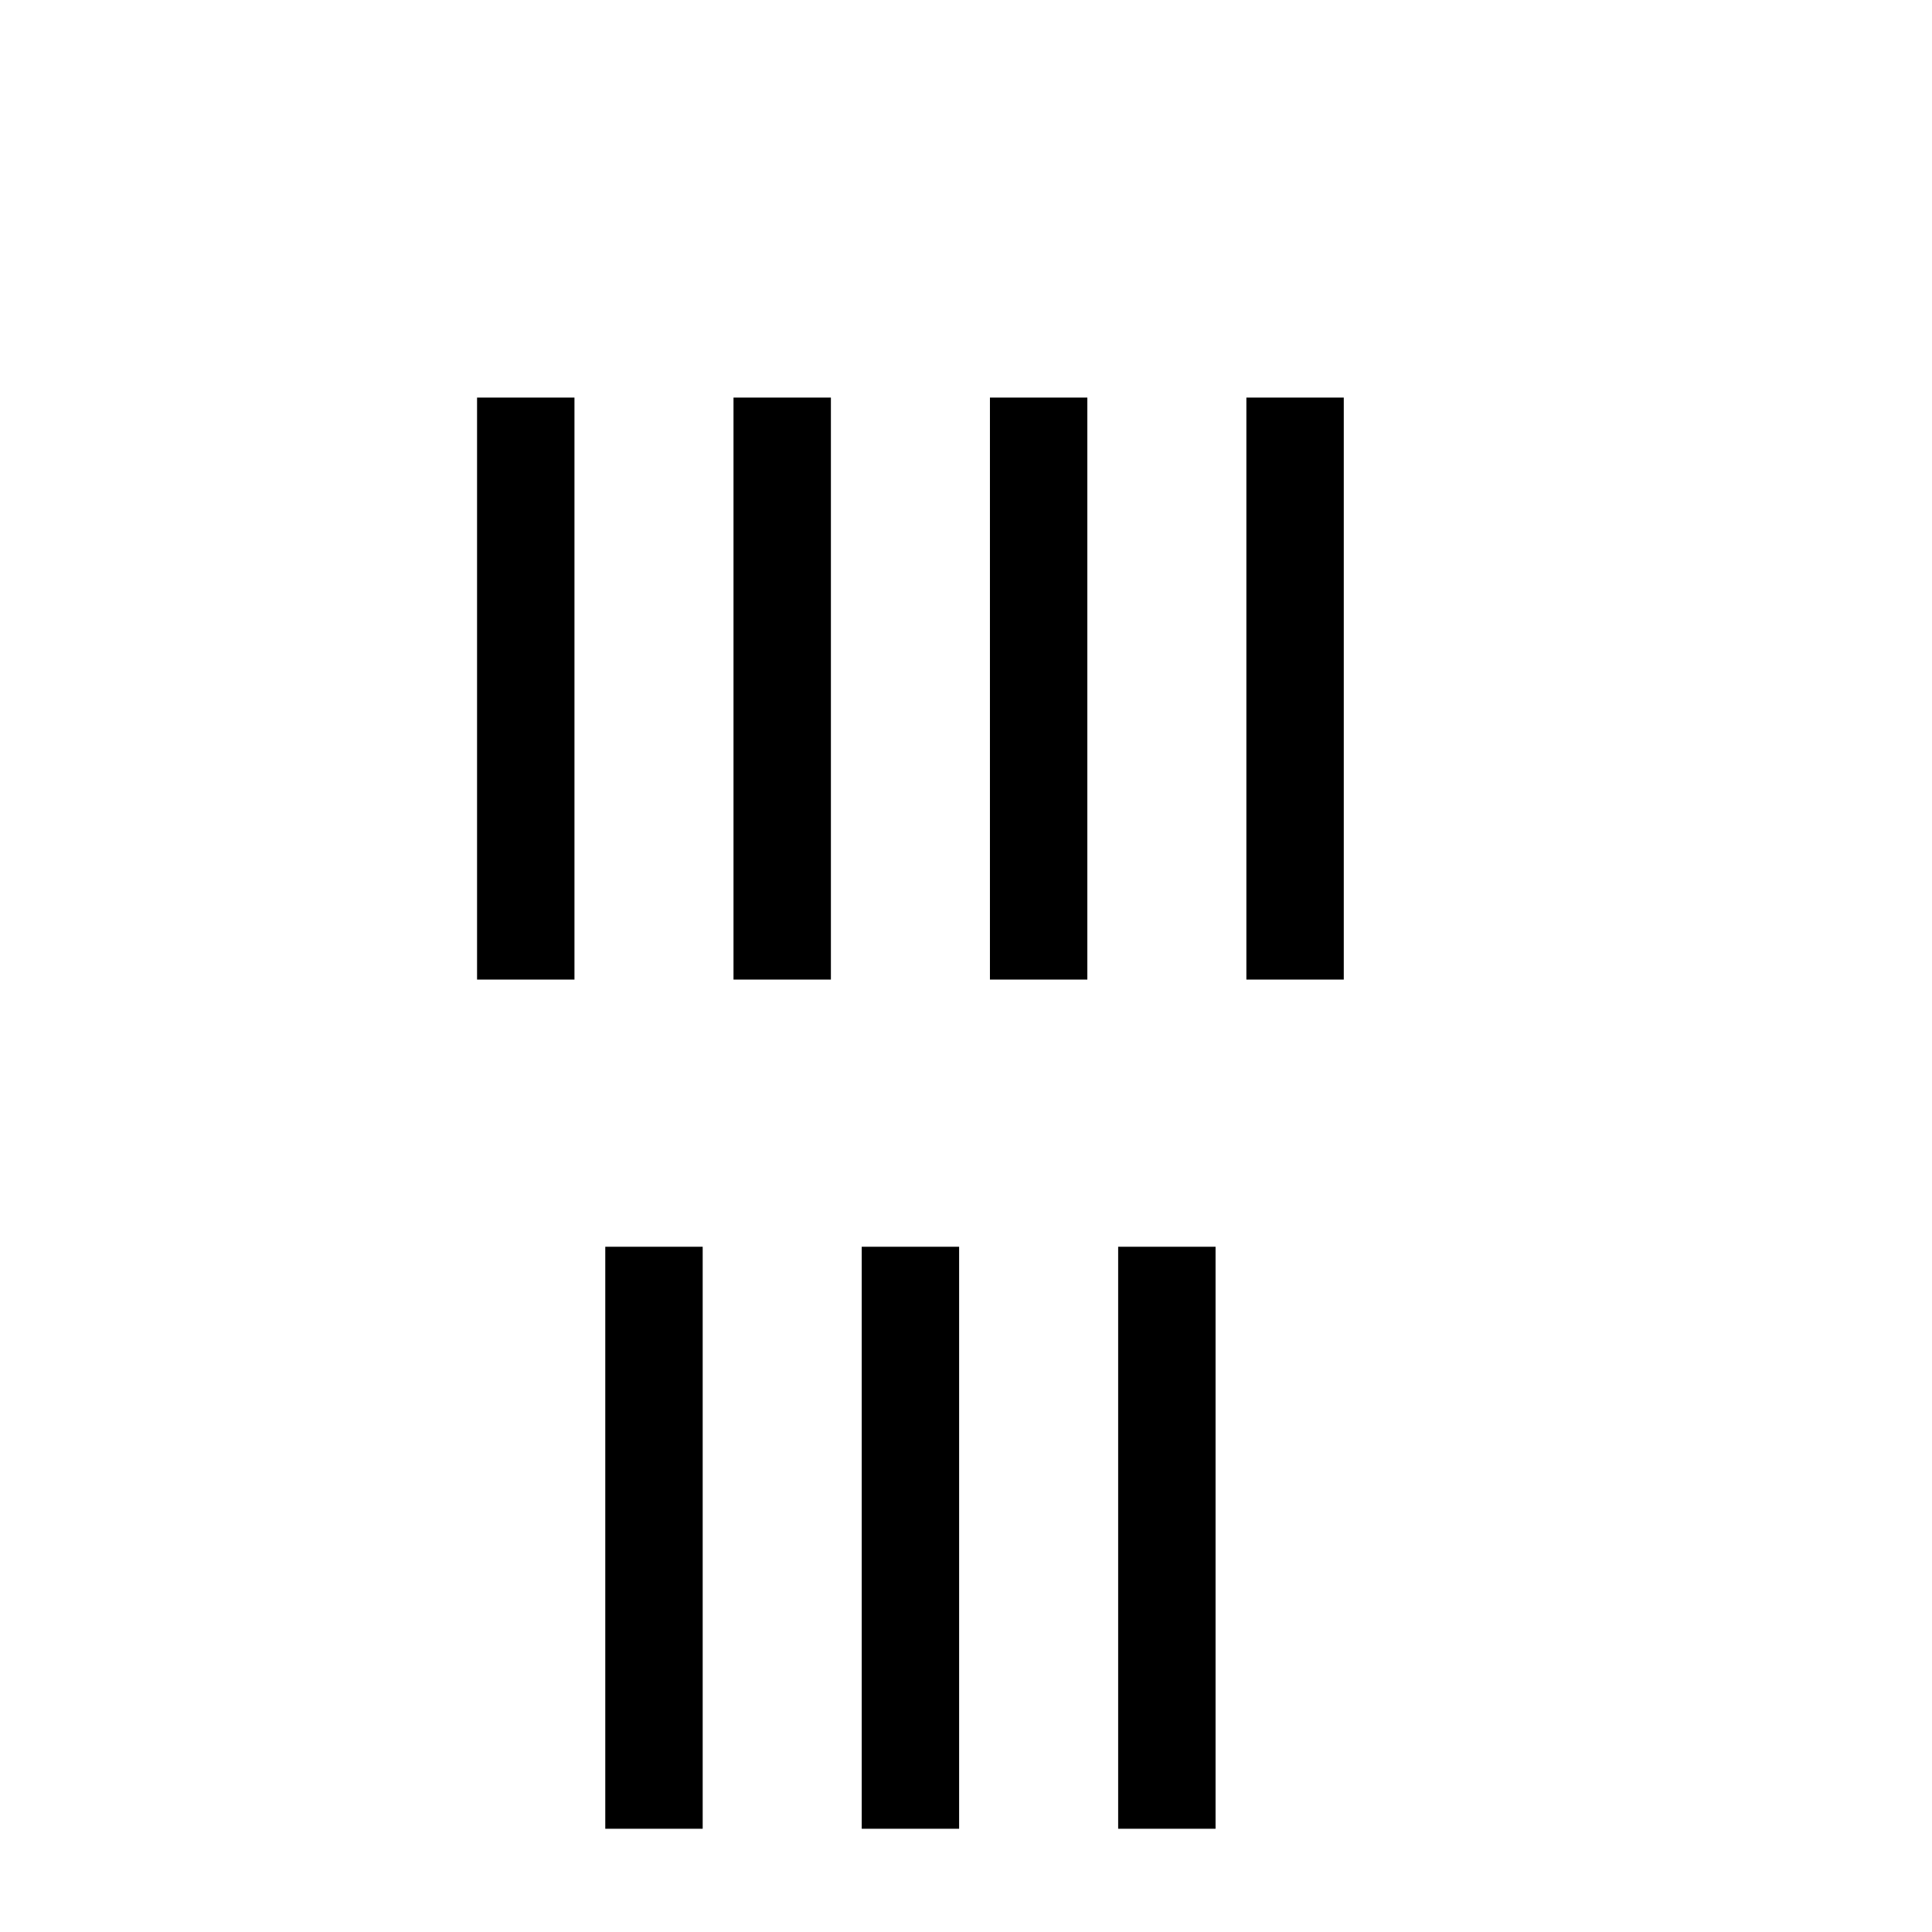
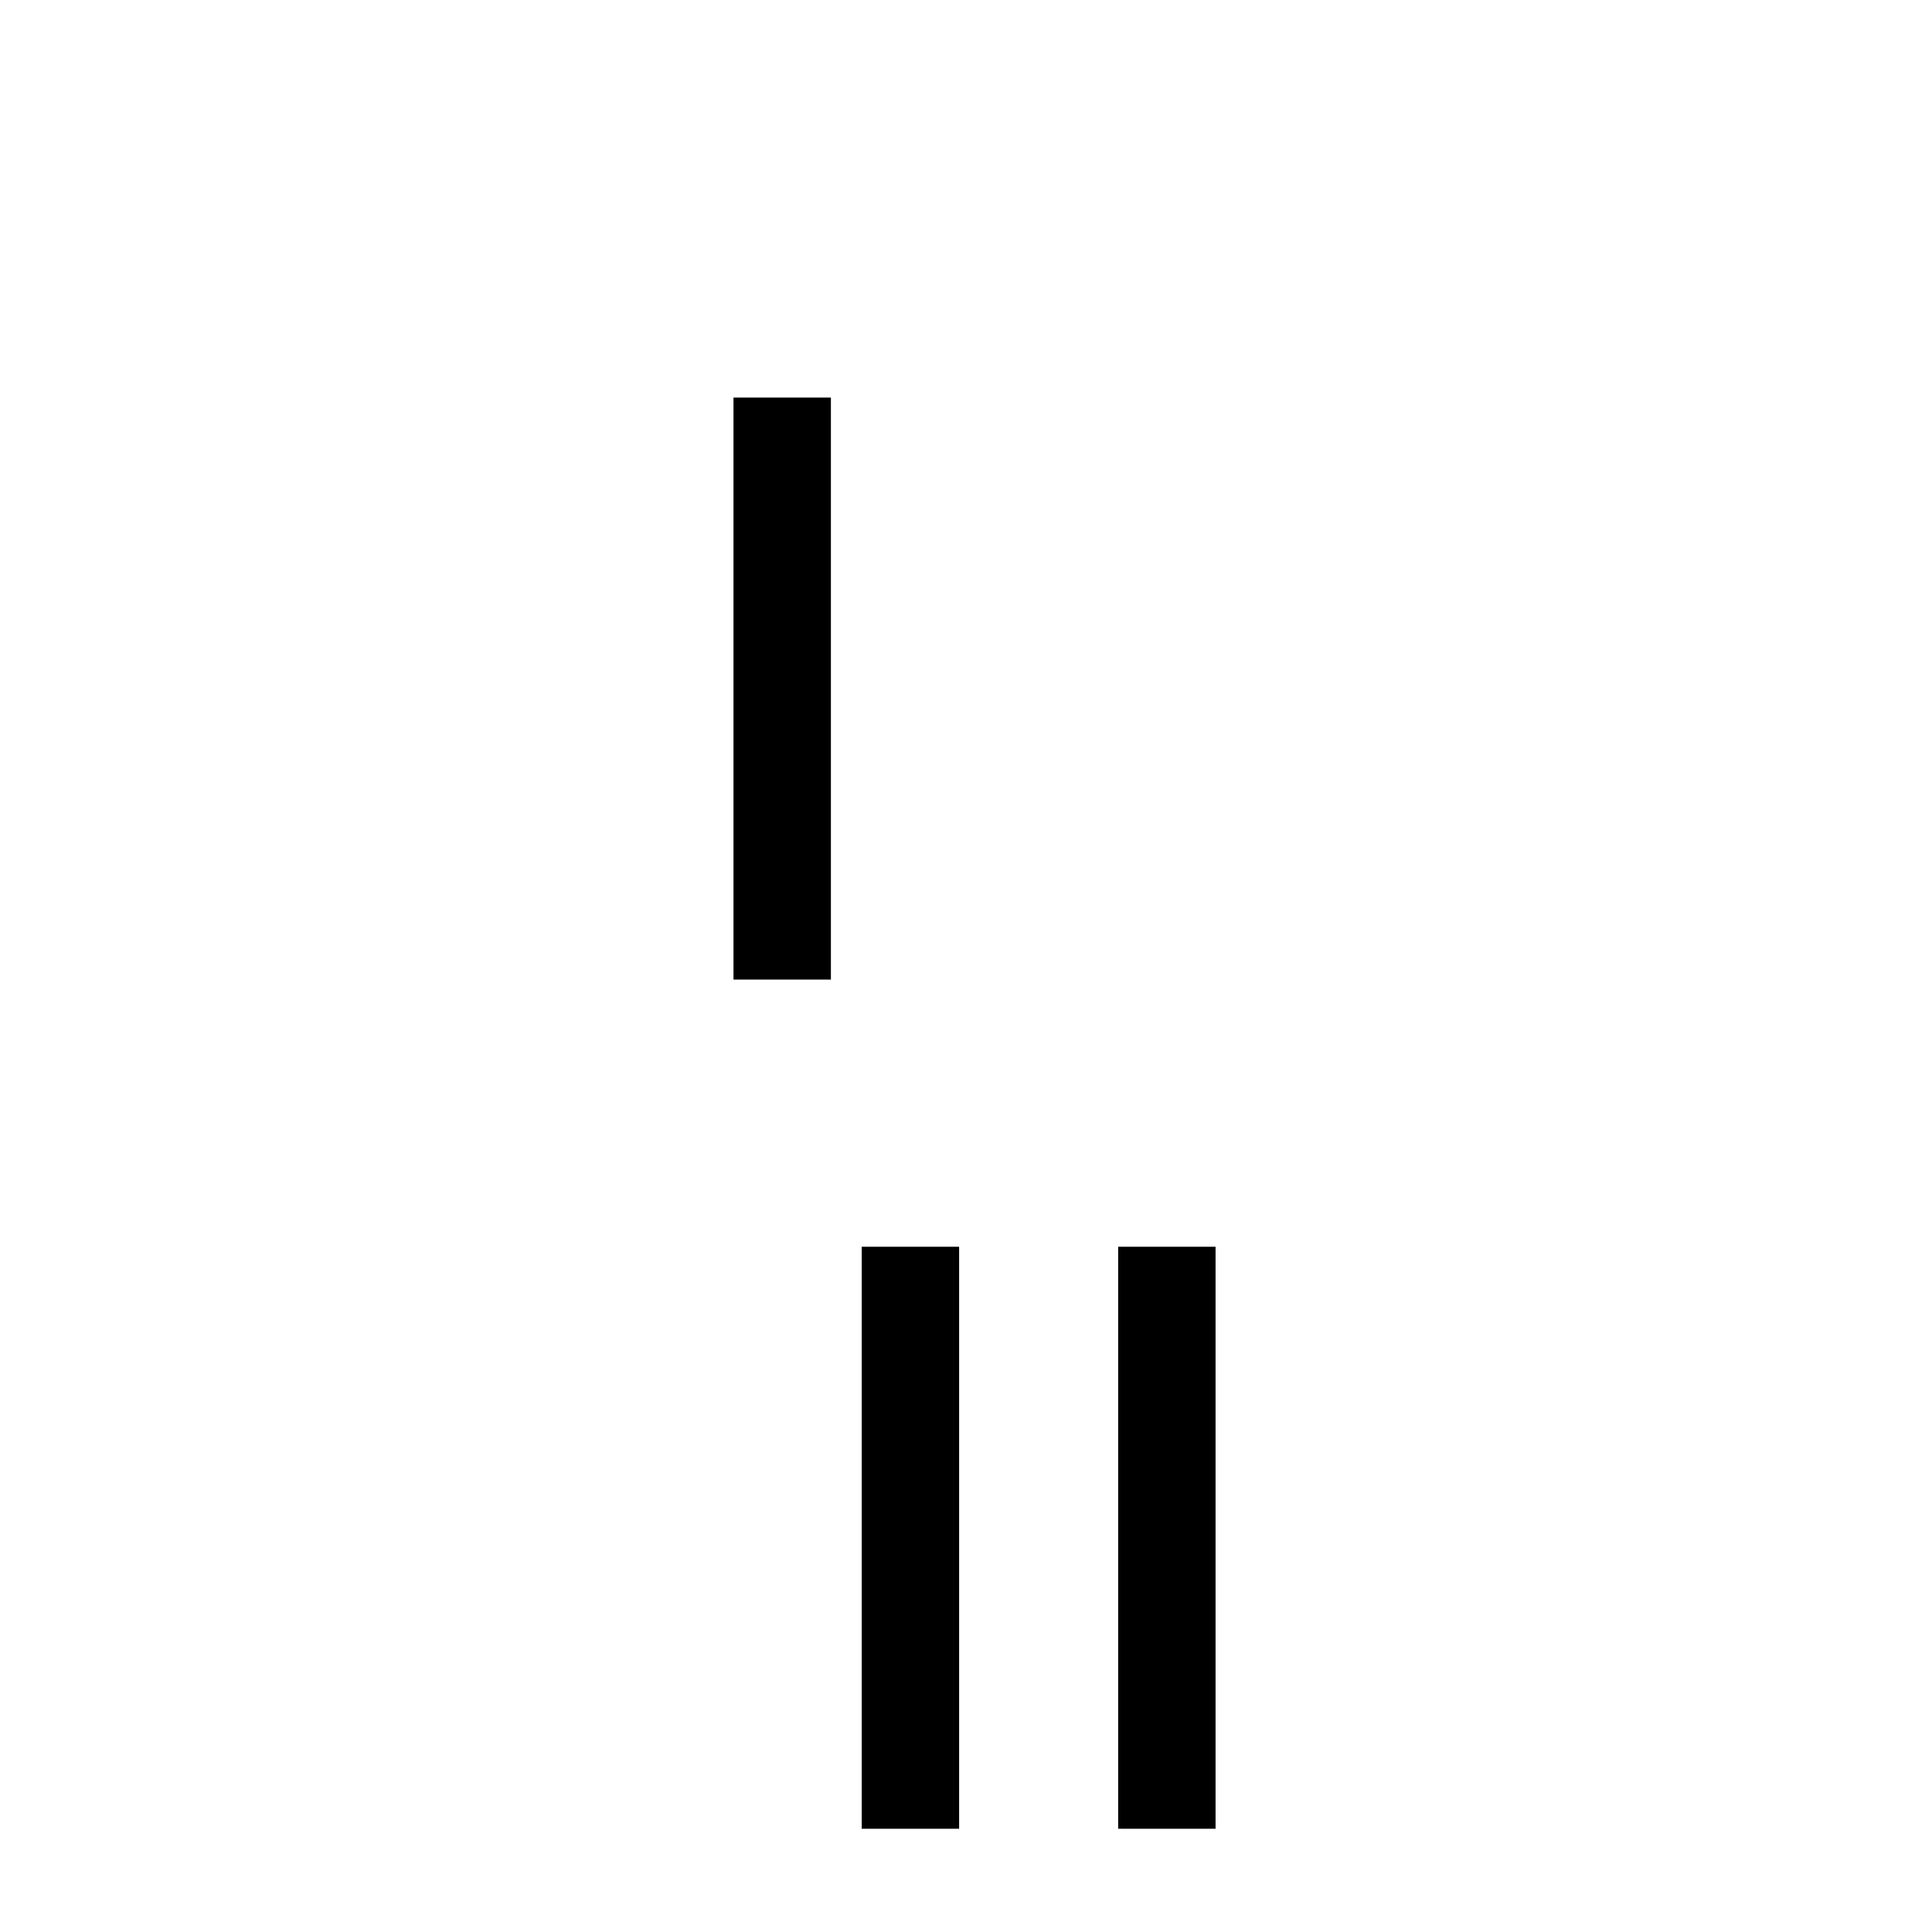
<svg xmlns="http://www.w3.org/2000/svg" width="41.0" height="41.0">
-   <path d="M 10.124 8.437 L 10.124 20.788 L 12.191 20.788 L 12.191 8.437 Z" style="fill:#000000;stroke:none" />
  <path d="M 15.566 8.437 L 15.566 20.788 L 17.633 20.788 L 17.633 8.437 Z" style="fill:#000000;stroke:none" />
-   <path d="M 21.008 8.437 L 21.008 20.788 L 23.075 20.788 L 23.075 8.437 Z" style="fill:#000000;stroke:none" />
-   <path d="M 26.45 8.437 L 26.45 20.788 L 28.517 20.788 L 28.517 8.437 Z" style="fill:#000000;stroke:none" />
-   <path d="M 12.845 26.458 L 12.845 38.809 L 14.912 38.809 L 14.912 26.458 Z" style="fill:#000000;stroke:none" />
  <path d="M 18.287 26.458 L 18.287 38.809 L 20.354 38.809 L 20.354 26.458 Z" style="fill:#000000;stroke:none" />
  <path d="M 23.729 26.458 L 23.729 38.809 L 25.796 38.809 L 25.796 26.458 Z" style="fill:#000000;stroke:none" />
</svg>